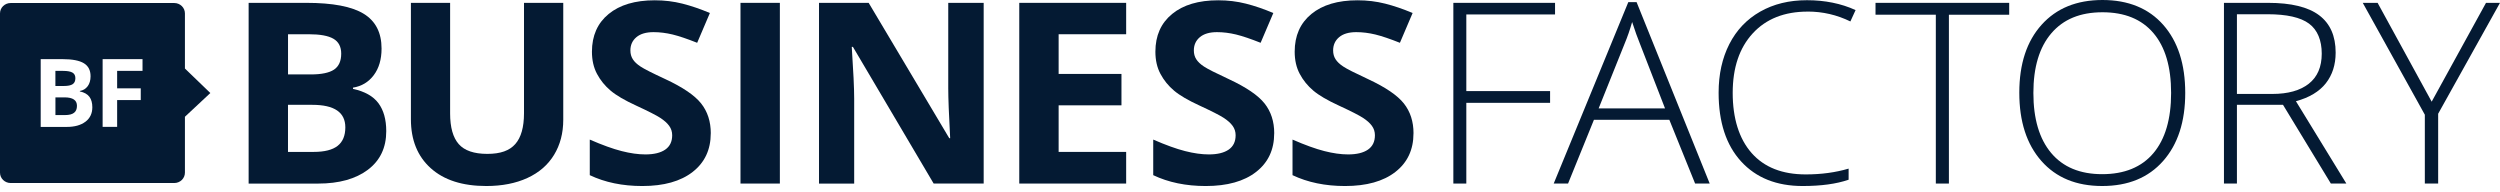
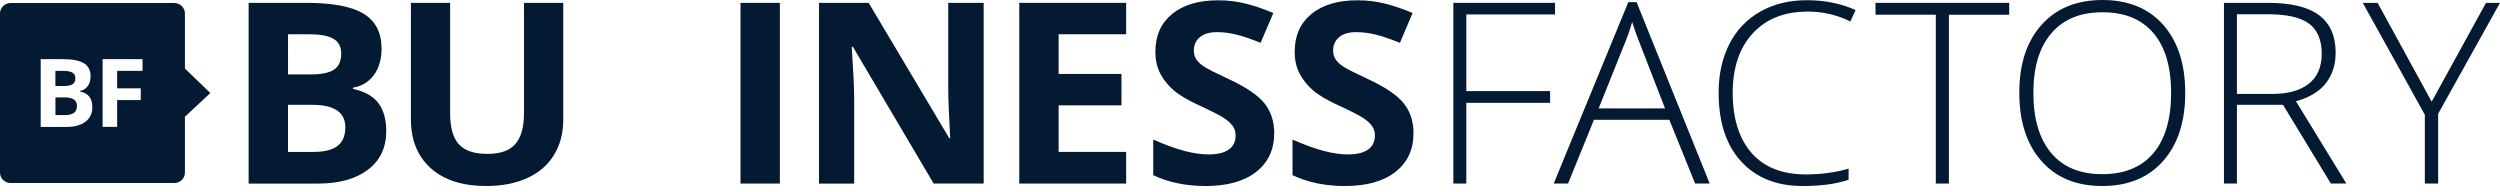
<svg xmlns="http://www.w3.org/2000/svg" width="300" height="23" viewBox="0 0 300 23" fill="none">
  <g clip-path="url(#clip0_298_1782)">
    <path d="M22.191 8.223V1.608C22.191 0.92 21.619 0.363 20.912 0.363H1.278C0.572 0.363 0 0.92 0 1.608V20.719C0 21.406 0.572 21.963 1.278 21.963H20.912C21.619 21.963 22.191 21.406 22.191 20.719V14.011L25.241 11.163L22.191 8.223ZM10.252 14.606C9.702 15.024 8.953 15.23 8.008 15.23H4.884V7.096H7.484C8.667 7.096 9.529 7.261 10.066 7.59C10.604 7.919 10.868 8.438 10.868 9.155C10.868 9.64 10.751 10.041 10.517 10.353C10.283 10.665 9.971 10.851 9.581 10.914V10.969C10.11 11.083 10.491 11.298 10.729 11.615C10.963 11.931 11.08 12.349 11.08 12.872C11.08 13.614 10.803 14.192 10.252 14.61V14.606ZM17.103 8.505H14.057V10.602H16.891V12.011H14.057V15.226H12.315V7.092H17.103V8.505Z" fill="#041A33" />
    <path d="M7.749 11.685H6.652V13.808H7.809C8.299 13.808 8.659 13.715 8.888 13.533C9.122 13.352 9.235 13.073 9.235 12.698C9.235 12.023 8.741 11.685 7.749 11.685Z" fill="#041A33" />
    <path d="M8.724 10.098C8.941 9.955 9.045 9.714 9.045 9.381C9.045 9.069 8.928 8.845 8.694 8.71C8.46 8.575 8.087 8.508 7.58 8.508H6.648V10.318H7.675C8.156 10.318 8.503 10.246 8.72 10.102L8.724 10.098Z" fill="#041A33" />
    <path d="M29.836 0.342H36.769C39.928 0.342 42.22 0.781 43.646 1.654C45.072 2.527 45.787 3.919 45.787 5.83C45.787 7.126 45.475 8.189 44.851 9.02C44.227 9.851 43.395 10.349 42.359 10.517V10.665C43.772 10.973 44.79 11.547 45.414 12.386C46.038 13.226 46.35 14.344 46.35 15.74C46.35 17.719 45.618 19.259 44.149 20.368C42.68 21.474 40.686 22.03 38.169 22.03H29.836V0.342ZM34.559 8.931H37.302C38.58 8.931 39.508 8.737 40.084 8.353C40.656 7.969 40.946 7.328 40.946 6.438C40.946 5.607 40.634 5.012 40.01 4.649C39.386 4.286 38.398 4.109 37.047 4.109H34.563V8.931H34.559ZM34.559 12.58V18.229H37.636C38.936 18.229 39.893 17.989 40.513 17.504C41.133 17.018 41.44 16.276 41.44 15.28C41.44 13.479 40.119 12.58 37.48 12.58H34.555H34.559Z" fill="#041A33" />
    <path d="M67.591 0.342V14.373C67.591 15.976 67.222 17.377 66.486 18.584C65.749 19.79 64.687 20.714 63.292 21.355C61.901 21.997 60.254 22.322 58.356 22.322C55.492 22.322 53.269 21.608 51.683 20.178C50.097 18.748 49.309 16.795 49.309 14.314V0.342H54.014V13.614C54.014 15.285 54.361 16.512 55.05 17.293C55.739 18.073 56.883 18.466 58.478 18.466C60.072 18.466 61.143 18.073 61.836 17.284C62.529 16.5 62.88 15.264 62.88 13.585V0.342H67.586H67.591Z" fill="#041A33" />
-     <path d="M85.29 16.003C85.29 17.961 84.566 19.505 83.119 20.631C81.672 21.758 79.657 22.323 77.078 22.323C74.704 22.323 72.598 21.888 70.773 21.019V16.75C72.277 17.404 73.547 17.864 74.591 18.129C75.631 18.395 76.584 18.53 77.447 18.53C78.482 18.53 79.275 18.336 79.83 17.952C80.385 17.568 80.662 16.994 80.662 16.231C80.662 15.805 80.541 15.429 80.298 15.096C80.055 14.763 79.696 14.446 79.223 14.138C78.751 13.831 77.789 13.341 76.337 12.67C74.977 12.046 73.954 11.451 73.274 10.877C72.593 10.304 72.052 9.637 71.644 8.873C71.237 8.114 71.033 7.224 71.033 6.203C71.033 4.283 71.701 2.777 73.035 1.68C74.37 0.584 76.216 0.035 78.573 0.035C79.73 0.035 80.835 0.17 81.888 0.436C82.941 0.702 84.037 1.077 85.186 1.562L83.66 5.136C82.473 4.663 81.49 4.33 80.714 4.14C79.938 3.954 79.171 3.857 78.422 3.857C77.529 3.857 76.844 4.06 76.363 4.465C75.887 4.87 75.648 5.397 75.648 6.051C75.648 6.456 75.744 6.81 75.939 7.11C76.129 7.414 76.437 7.705 76.862 7.983C77.282 8.266 78.279 8.772 79.856 9.502C81.936 10.472 83.366 11.443 84.137 12.417C84.909 13.392 85.294 14.586 85.294 15.999L85.29 16.003Z" fill="#041A33" />
    <path d="M88.859 22.026V0.342H93.583V22.026H88.859Z" fill="#041A33" />
    <path d="M118.041 22.026H112.039L102.35 5.624H102.212C102.402 8.522 102.502 10.589 102.502 11.825V22.03H98.281V0.342H104.239L113.911 16.584H114.02C113.868 13.766 113.79 11.775 113.79 10.606V0.342H118.041V22.026Z" fill="#041A33" />
    <path d="M135.139 22.026H122.312V0.342H135.139V4.109H127.036V8.872H134.576V12.639H127.036V18.229H135.139V22.026Z" fill="#041A33" />
    <path d="M152.903 16.003C152.903 17.961 152.179 19.505 150.732 20.631C149.285 21.758 147.27 22.323 144.692 22.323C142.317 22.323 140.211 21.888 138.387 21.019V16.75C139.89 17.404 141.16 17.864 142.204 18.129C143.244 18.395 144.198 18.53 145.06 18.53C146.096 18.53 146.889 18.336 147.443 17.952C147.998 17.568 148.275 16.994 148.275 16.231C148.275 15.805 148.154 15.429 147.911 15.096C147.669 14.763 147.309 14.446 146.837 14.138C146.364 13.831 145.402 13.341 143.951 12.67C142.59 12.046 141.567 11.451 140.887 10.877C140.207 10.304 139.665 9.637 139.258 8.873C138.85 8.114 138.647 7.224 138.647 6.203C138.647 4.283 139.314 2.777 140.649 1.68C141.983 0.584 143.829 0.035 146.187 0.035C147.344 0.035 148.449 0.17 149.502 0.436C150.555 0.702 151.651 1.077 152.799 1.562L151.274 5.136C150.087 4.663 149.103 4.33 148.327 4.14C147.552 3.954 146.785 3.857 146.035 3.857C145.142 3.857 144.458 4.06 143.977 4.465C143.5 4.87 143.262 5.397 143.262 6.051C143.262 6.456 143.357 6.81 143.552 7.11C143.747 7.414 144.05 7.705 144.475 7.983C144.895 8.266 145.896 8.772 147.469 9.502C149.549 10.472 150.979 11.443 151.75 12.417C152.522 13.392 152.907 14.586 152.907 15.999L152.903 16.003Z" fill="#041A33" />
    <path d="M169.618 16.003C169.618 17.961 168.894 19.505 167.447 20.631C166 21.758 163.985 22.323 161.406 22.323C159.032 22.323 156.926 21.888 155.102 21.019V16.75C156.605 17.404 157.875 17.864 158.919 18.129C159.959 18.395 160.912 18.53 161.775 18.53C162.81 18.53 163.603 18.336 164.158 17.952C164.713 17.568 164.99 16.994 164.99 16.231C164.99 15.805 164.869 15.429 164.626 15.096C164.383 14.763 164.024 14.446 163.551 14.138C163.079 13.831 162.117 13.341 160.665 12.67C159.305 12.046 158.282 11.451 157.602 10.877C156.922 10.304 156.38 9.637 155.973 8.873C155.565 8.114 155.362 7.224 155.362 6.203C155.362 4.283 156.029 2.777 157.364 1.68C158.698 0.584 160.544 0.035 162.901 0.035C164.058 0.035 165.163 0.17 166.216 0.436C167.269 0.702 168.366 1.077 169.514 1.562L167.989 5.136C166.801 4.663 165.818 4.33 165.042 4.14C164.266 3.954 163.499 3.857 162.75 3.857C161.857 3.857 161.172 4.06 160.691 4.465C160.215 4.87 159.976 5.397 159.976 6.051C159.976 6.456 160.072 6.81 160.267 7.11C160.462 7.414 160.765 7.705 161.19 7.983C161.61 8.266 162.611 8.772 164.184 9.502C166.264 10.472 167.694 11.443 168.465 12.417C169.237 13.392 169.622 14.586 169.622 15.999L169.618 16.003Z" fill="#041A33" />
    <path d="M175.958 22.026H174.402V0.342H186.605V1.734H175.958V10.931H186.011V12.34H175.958V22.026Z" fill="#041A33" />
    <path d="M200.32 14.374H191.273L188.166 22.027H186.445L195.398 0.254H196.39L205.165 22.027H203.414L200.32 14.374ZM191.836 13.011H199.805L196.771 5.194C196.516 4.582 196.212 3.73 195.857 2.642C195.584 3.591 195.285 4.452 194.96 5.224L191.836 13.011Z" fill="#041A33" />
    <path d="M216.925 1.392C214.13 1.392 211.933 2.261 210.329 4.004C208.726 5.746 207.924 8.125 207.924 11.155C207.924 14.184 208.683 16.651 210.195 18.364C211.707 20.077 213.87 20.929 216.686 20.929C218.554 20.929 220.27 20.697 221.834 20.233V21.566C220.361 22.073 218.523 22.322 216.318 22.322C213.189 22.322 210.728 21.338 208.93 19.368C207.131 17.402 206.234 14.652 206.234 11.121C206.234 8.914 206.663 6.974 207.521 5.29C208.379 3.611 209.614 2.312 211.222 1.396C212.83 0.481 214.702 0.025 216.838 0.025C218.974 0.025 220.954 0.422 222.67 1.211L222.046 2.574C220.421 1.78 218.714 1.388 216.929 1.388L216.925 1.392Z" fill="#041A33" />
    <path d="M233.868 22.026H232.299V1.764H225.062V0.342H241.104V1.768H233.868V22.026Z" fill="#041A33" />
    <path d="M262.228 11.154C262.228 14.597 261.344 17.318 259.576 19.318C257.808 21.322 255.372 22.321 252.266 22.321C249.159 22.321 246.736 21.322 244.968 19.318C243.2 17.314 242.316 14.584 242.316 11.125C242.316 7.665 243.209 4.957 244.99 2.974C246.771 0.991 249.206 0 252.296 0C255.385 0 257.838 0.996 259.593 2.987C261.348 4.978 262.228 7.699 262.228 11.15V11.154ZM244.006 11.154C244.006 14.259 244.717 16.66 246.138 18.356C247.56 20.052 249.601 20.9 252.261 20.9C254.922 20.9 256.993 20.06 258.41 18.377C259.827 16.698 260.533 14.289 260.533 11.154C260.533 8.02 259.827 5.636 258.41 3.97C256.993 2.303 254.956 1.472 252.292 1.472C249.627 1.472 247.599 2.312 246.16 3.995C244.721 5.674 244.006 8.066 244.006 11.159V11.154Z" fill="#041A33" />
    <path d="M268.431 12.576V22.022H266.875V0.342H272.175C274.935 0.342 276.98 0.84 278.297 1.831C279.619 2.827 280.278 4.32 280.278 6.316C280.278 7.771 279.883 8.994 279.099 9.994C278.31 10.994 277.114 11.711 275.511 12.146L281.56 22.022H279.701L273.96 12.576H268.431ZM268.431 11.273H272.682C274.562 11.273 276.018 10.863 277.054 10.049C278.089 9.235 278.609 8.028 278.609 6.438C278.609 4.847 278.102 3.586 277.084 2.835C276.07 2.084 274.415 1.709 272.118 1.709H268.431V11.277V11.273Z" fill="#041A33" />
    <path d="M291.799 12.205L298.321 0.342H299.998L292.579 13.648V22.026H290.98V13.766L283.531 0.342H285.312L291.803 12.205H291.799Z" fill="#041A33" />
  </g>
  <defs>
    <clipPath id="clip0_298_1782">
      <rect width="300" height="22.321" fill="white" />
    </clipPath>
  </defs>
</svg>